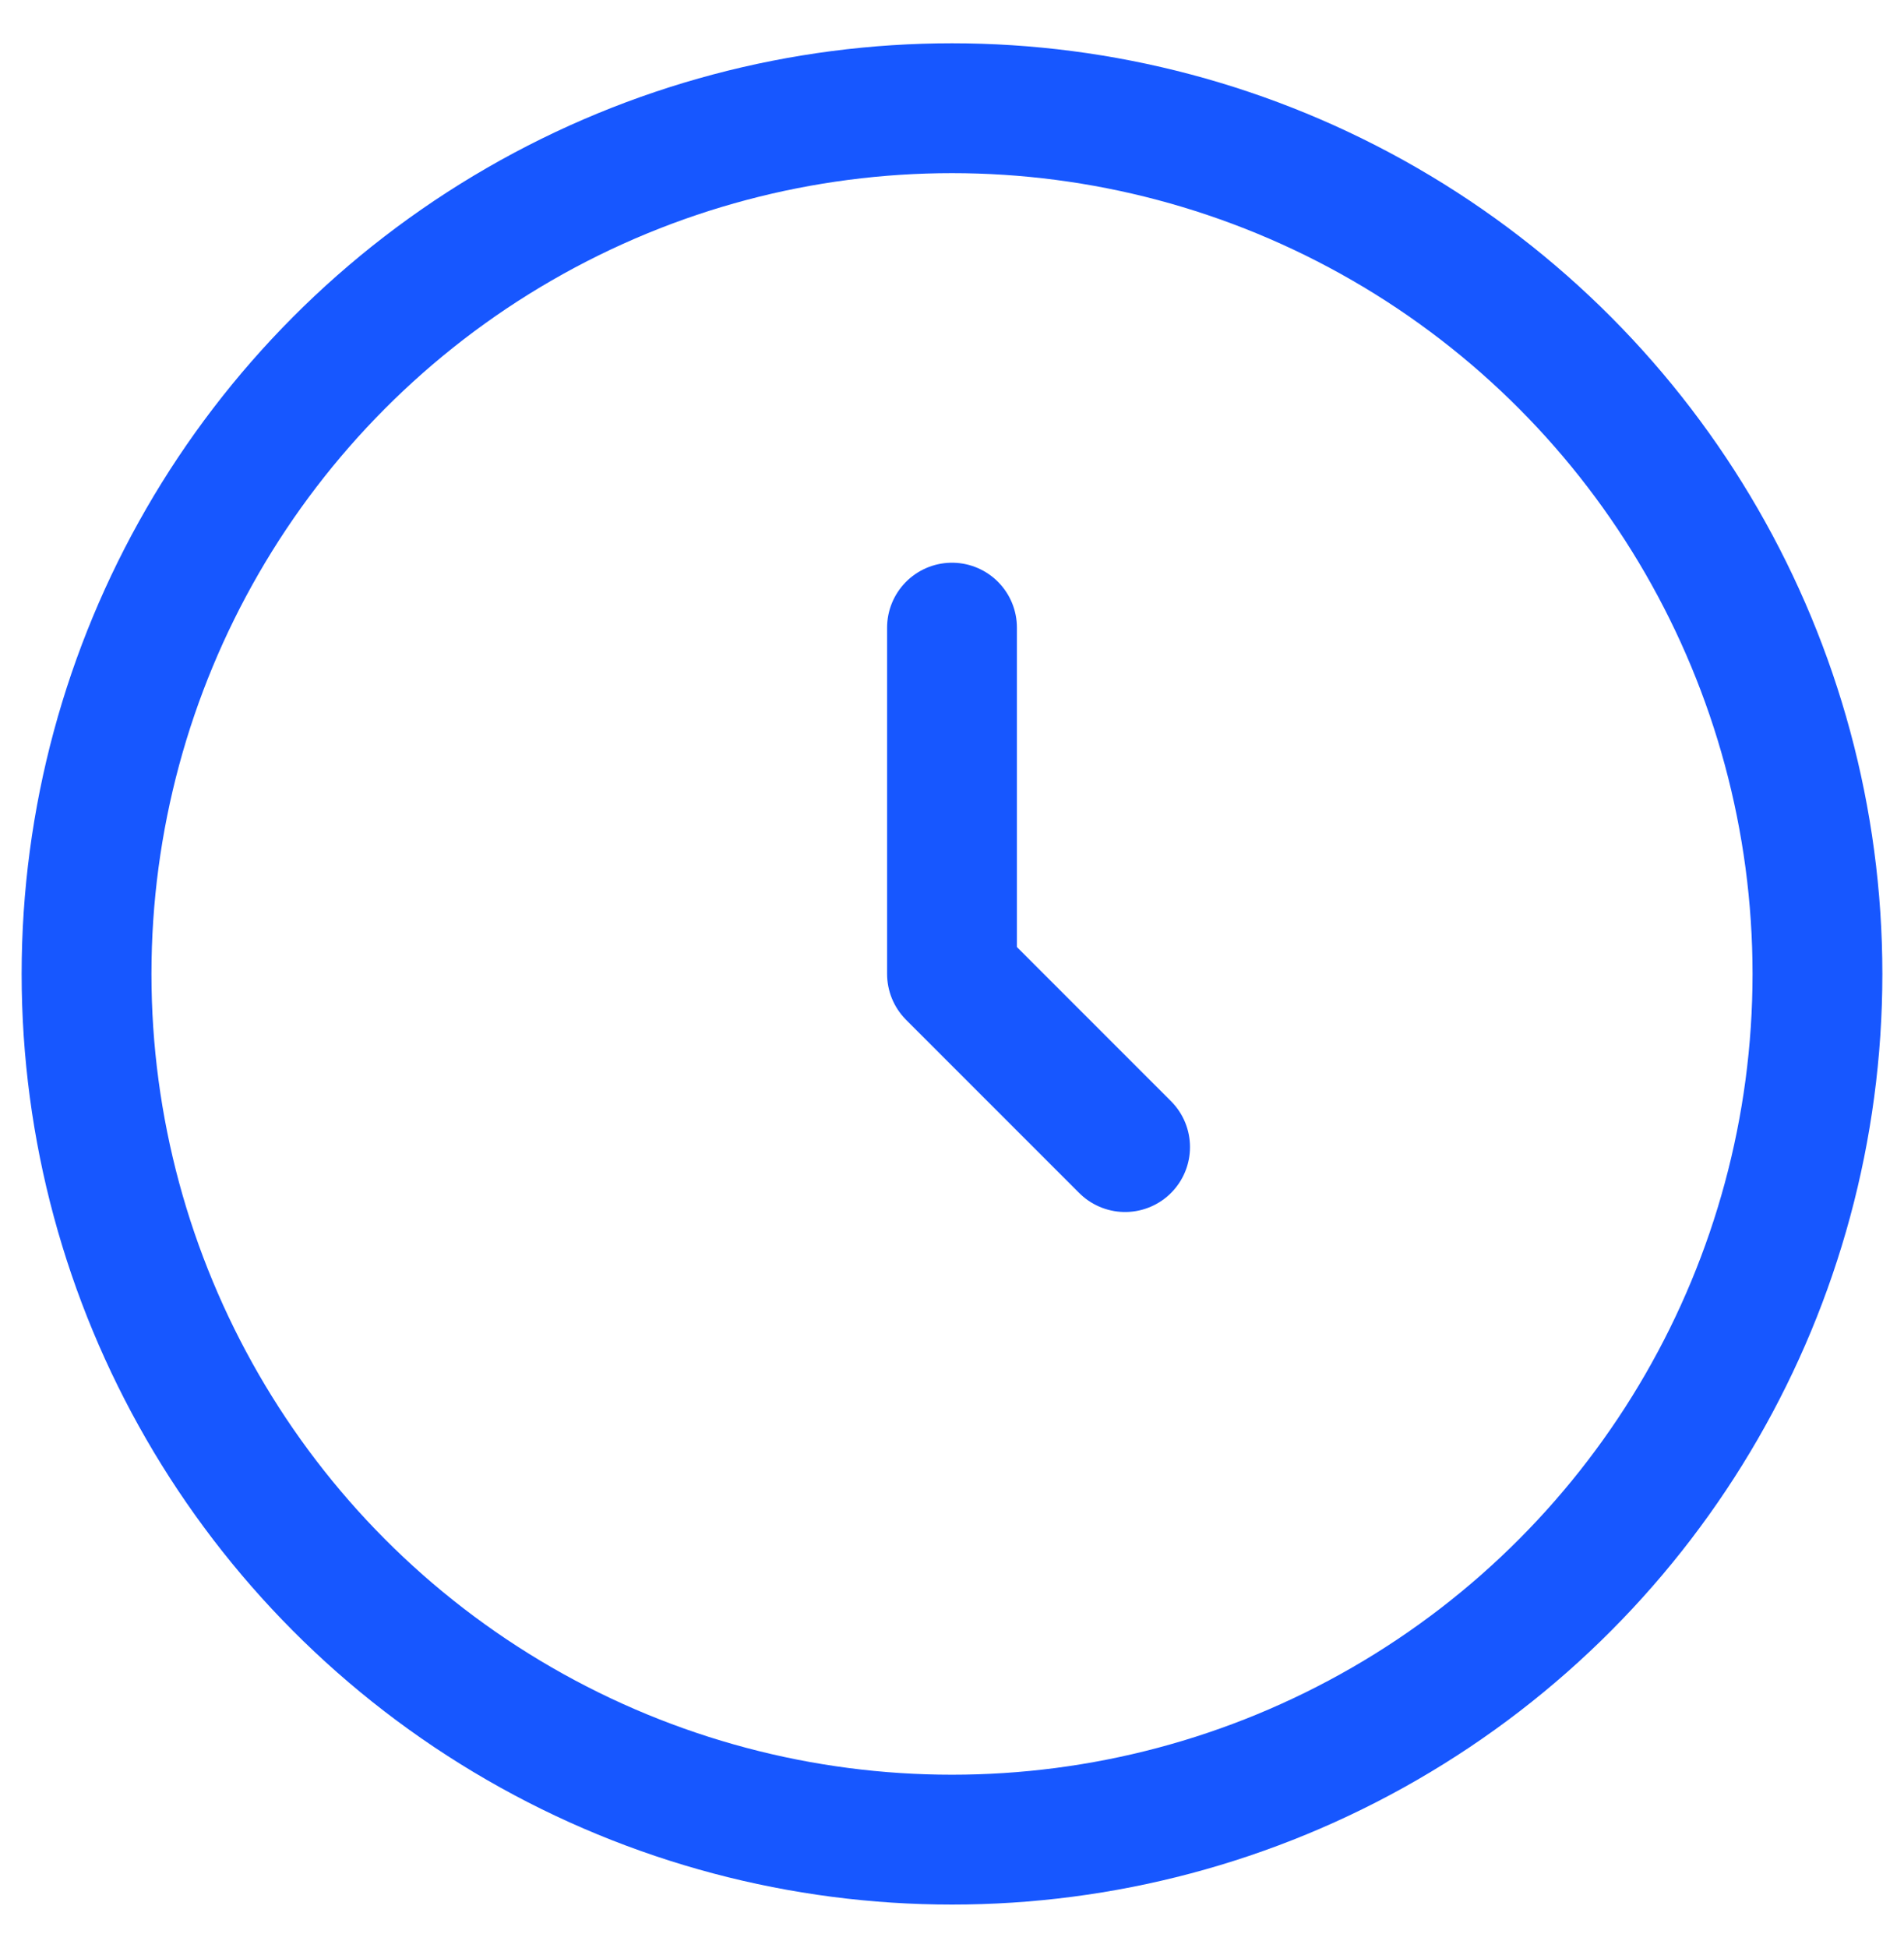
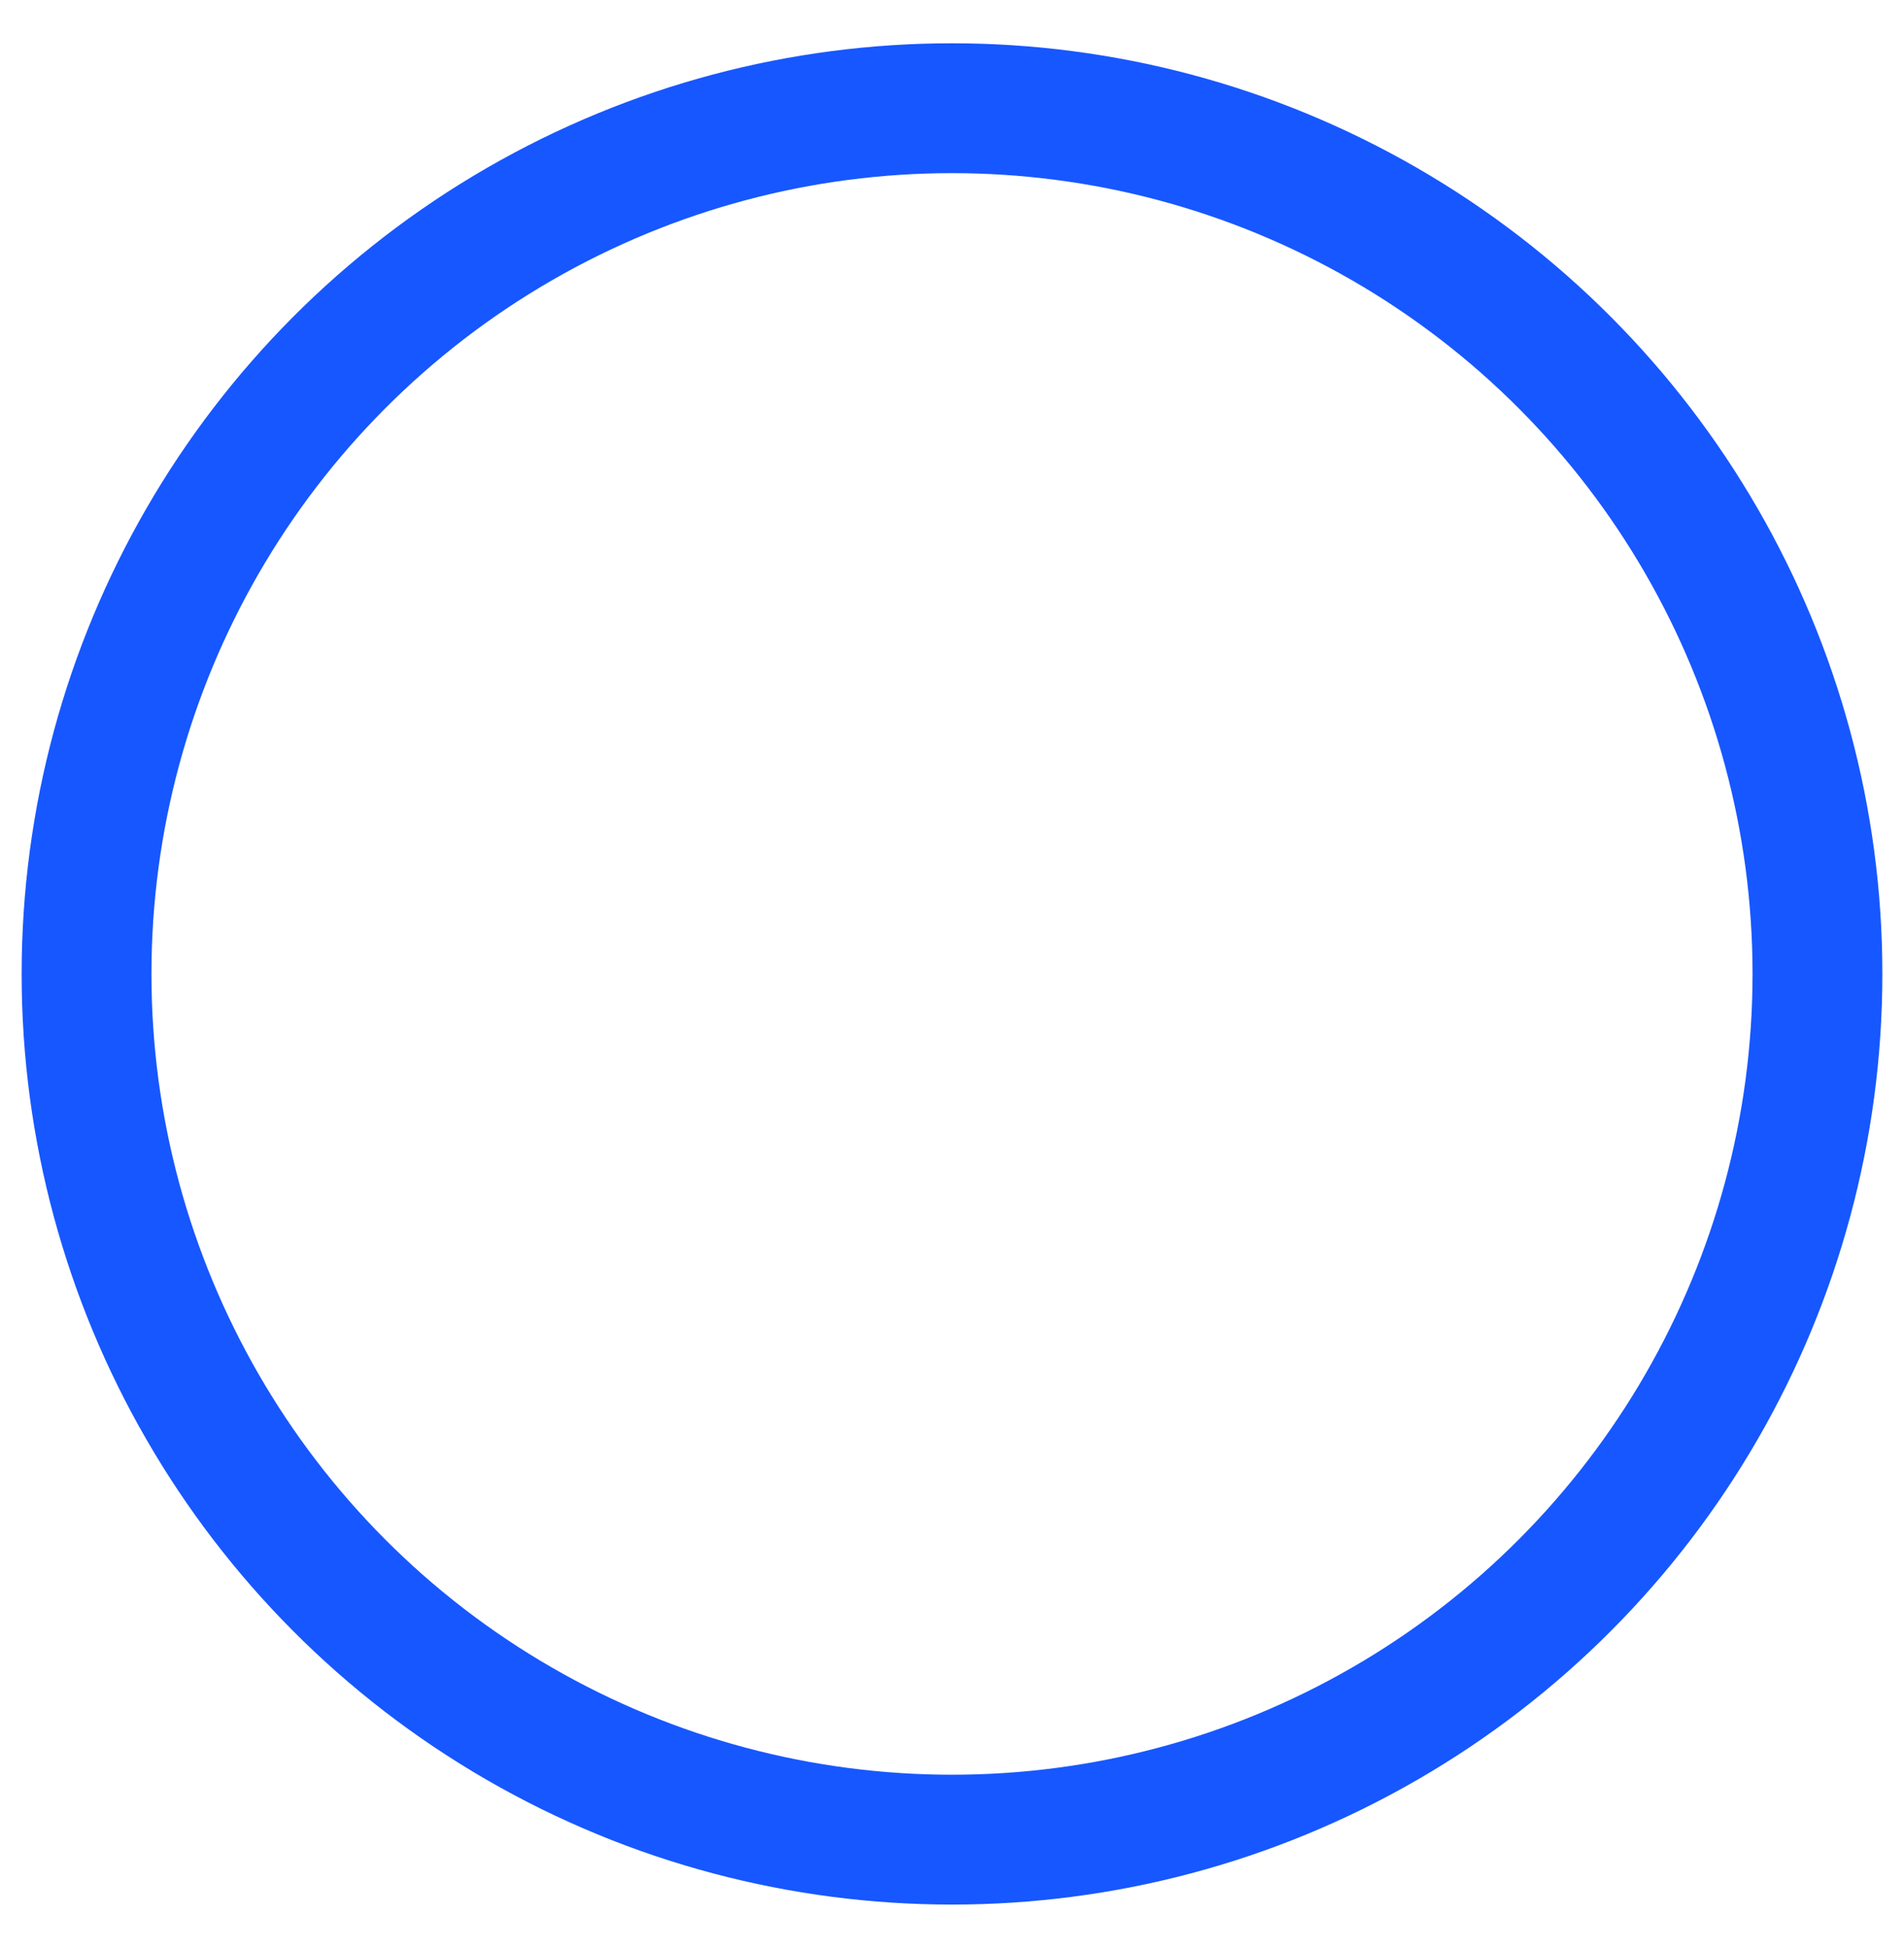
<svg xmlns="http://www.w3.org/2000/svg" width="44" height="45" viewBox="0 0 44 45" fill="none">
  <circle cx="22" cy="22.5" r="20" stroke="#1757FF" stroke-width="3" />
-   <path d="M22 14.5V22.5L26 26.5" stroke="#1757FF" stroke-width="3" stroke-linecap="round" stroke-linejoin="round" />
</svg>